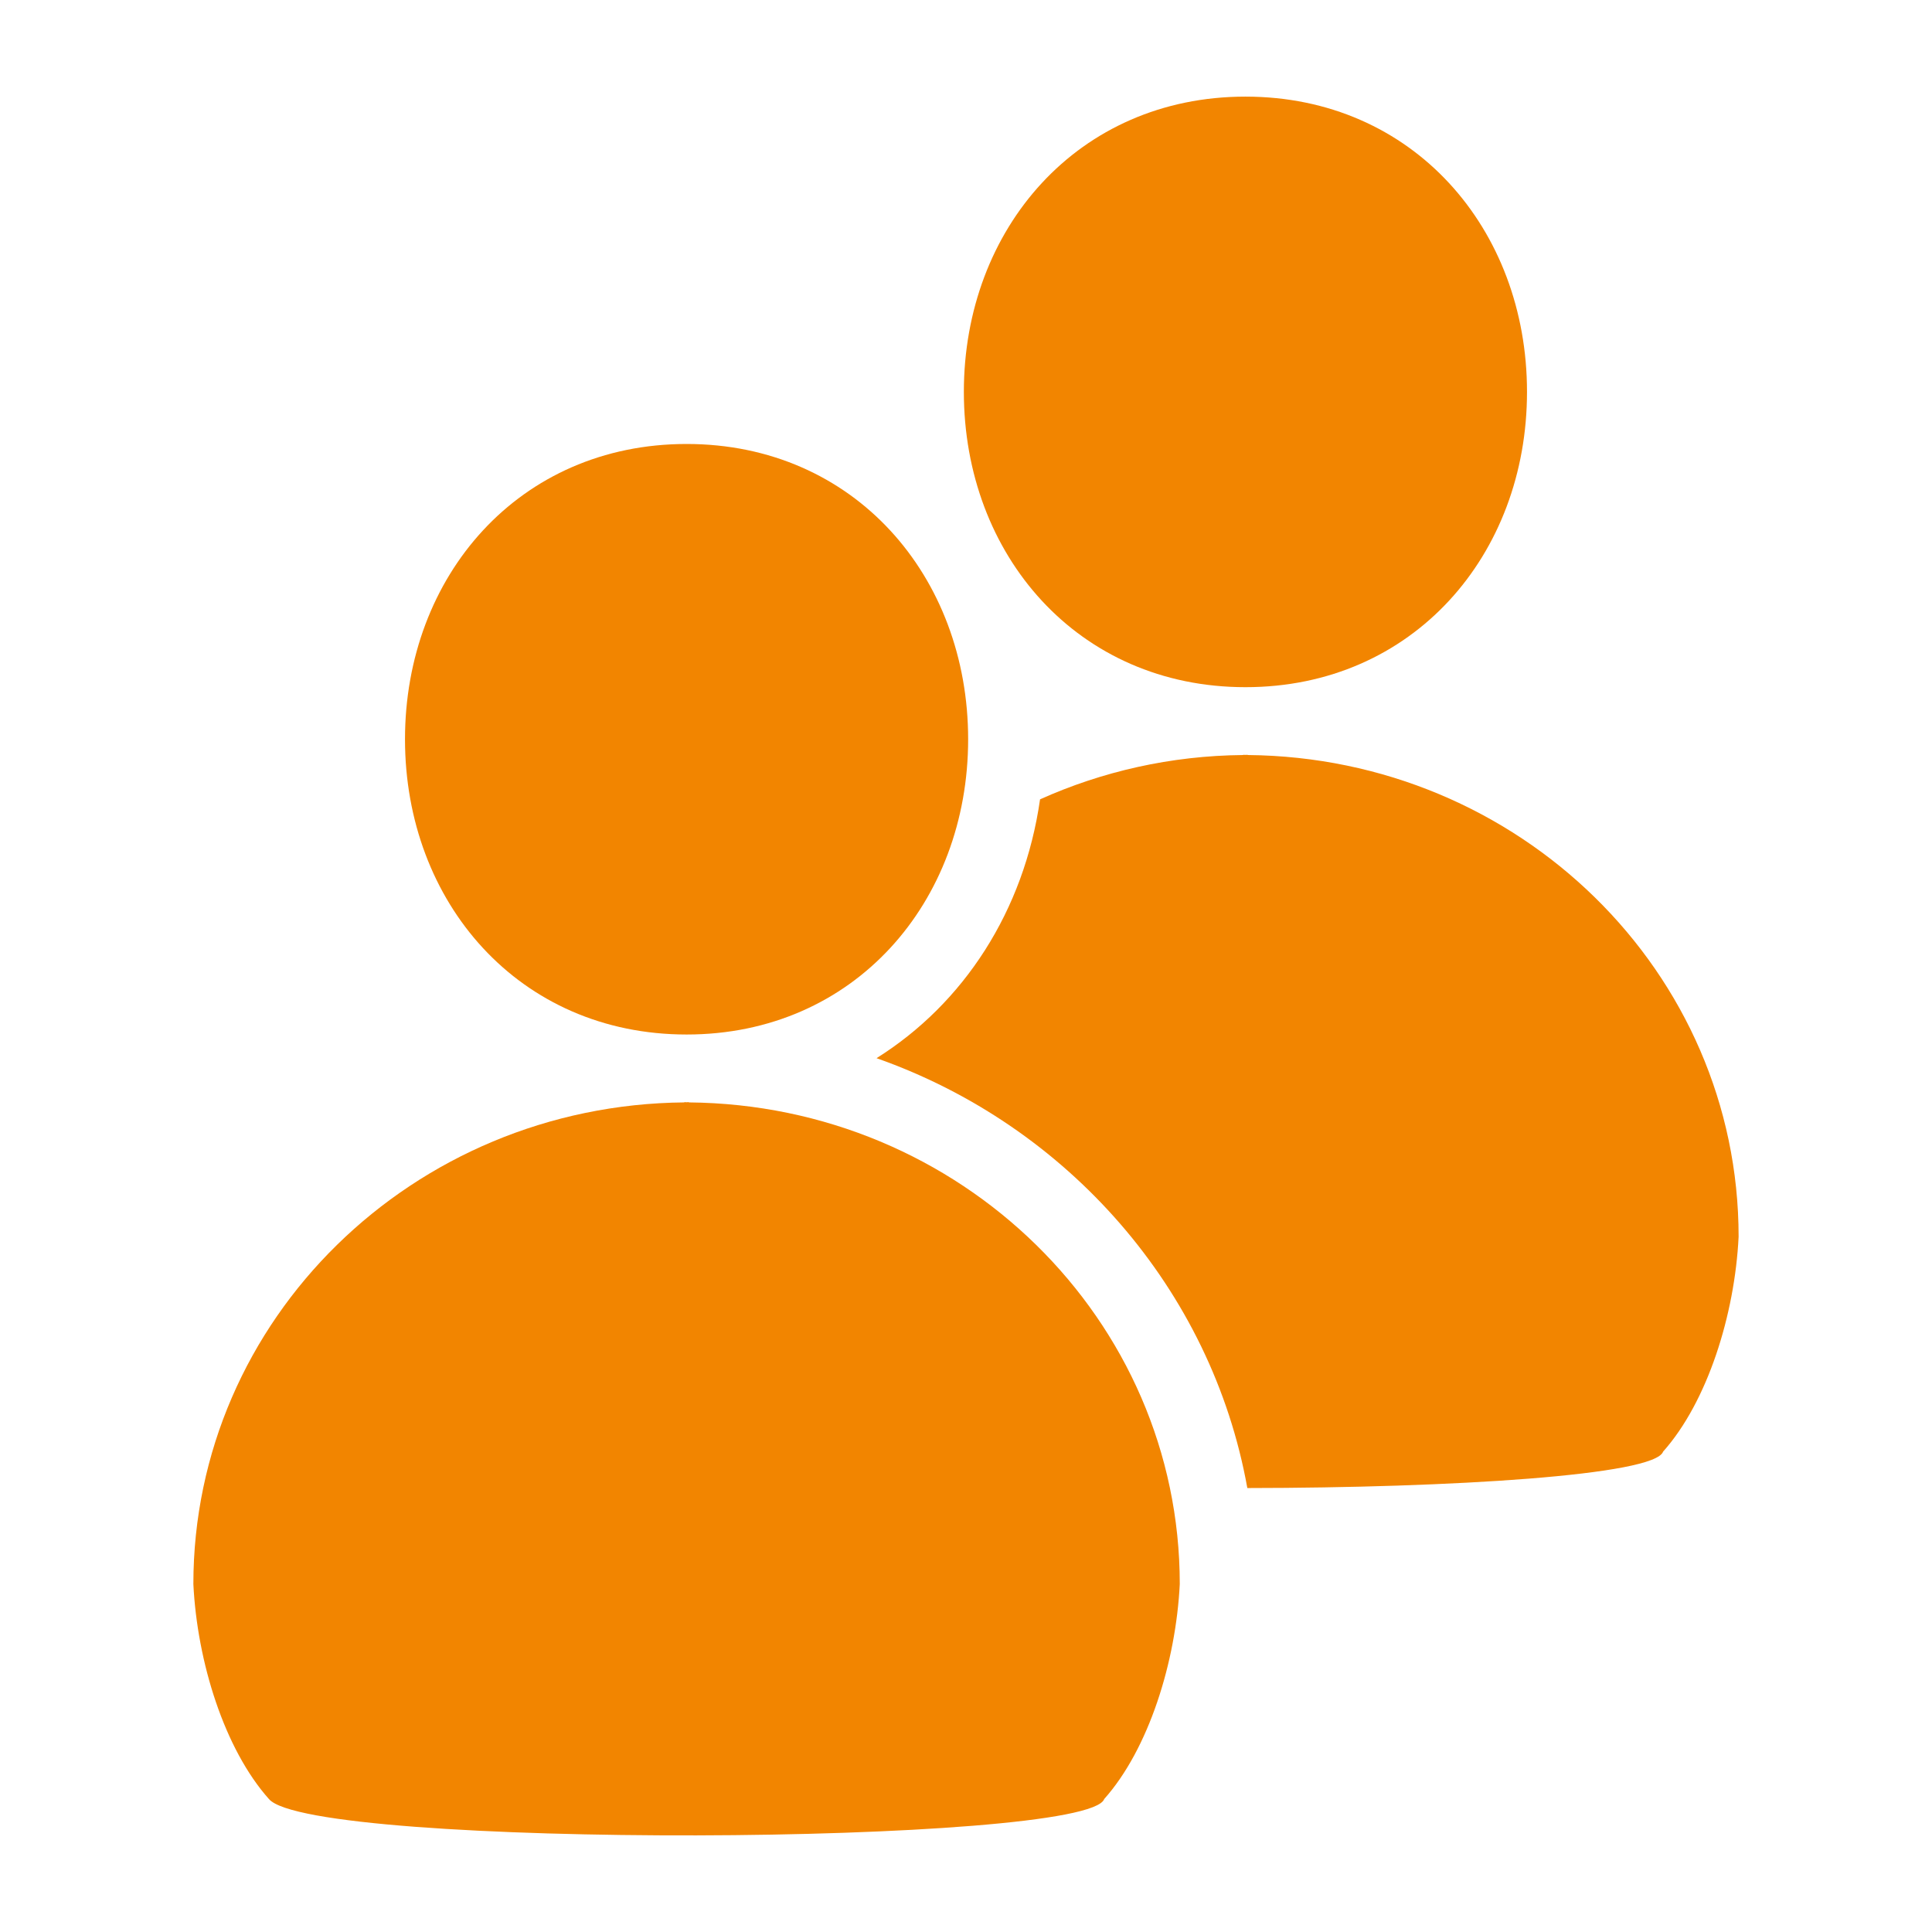
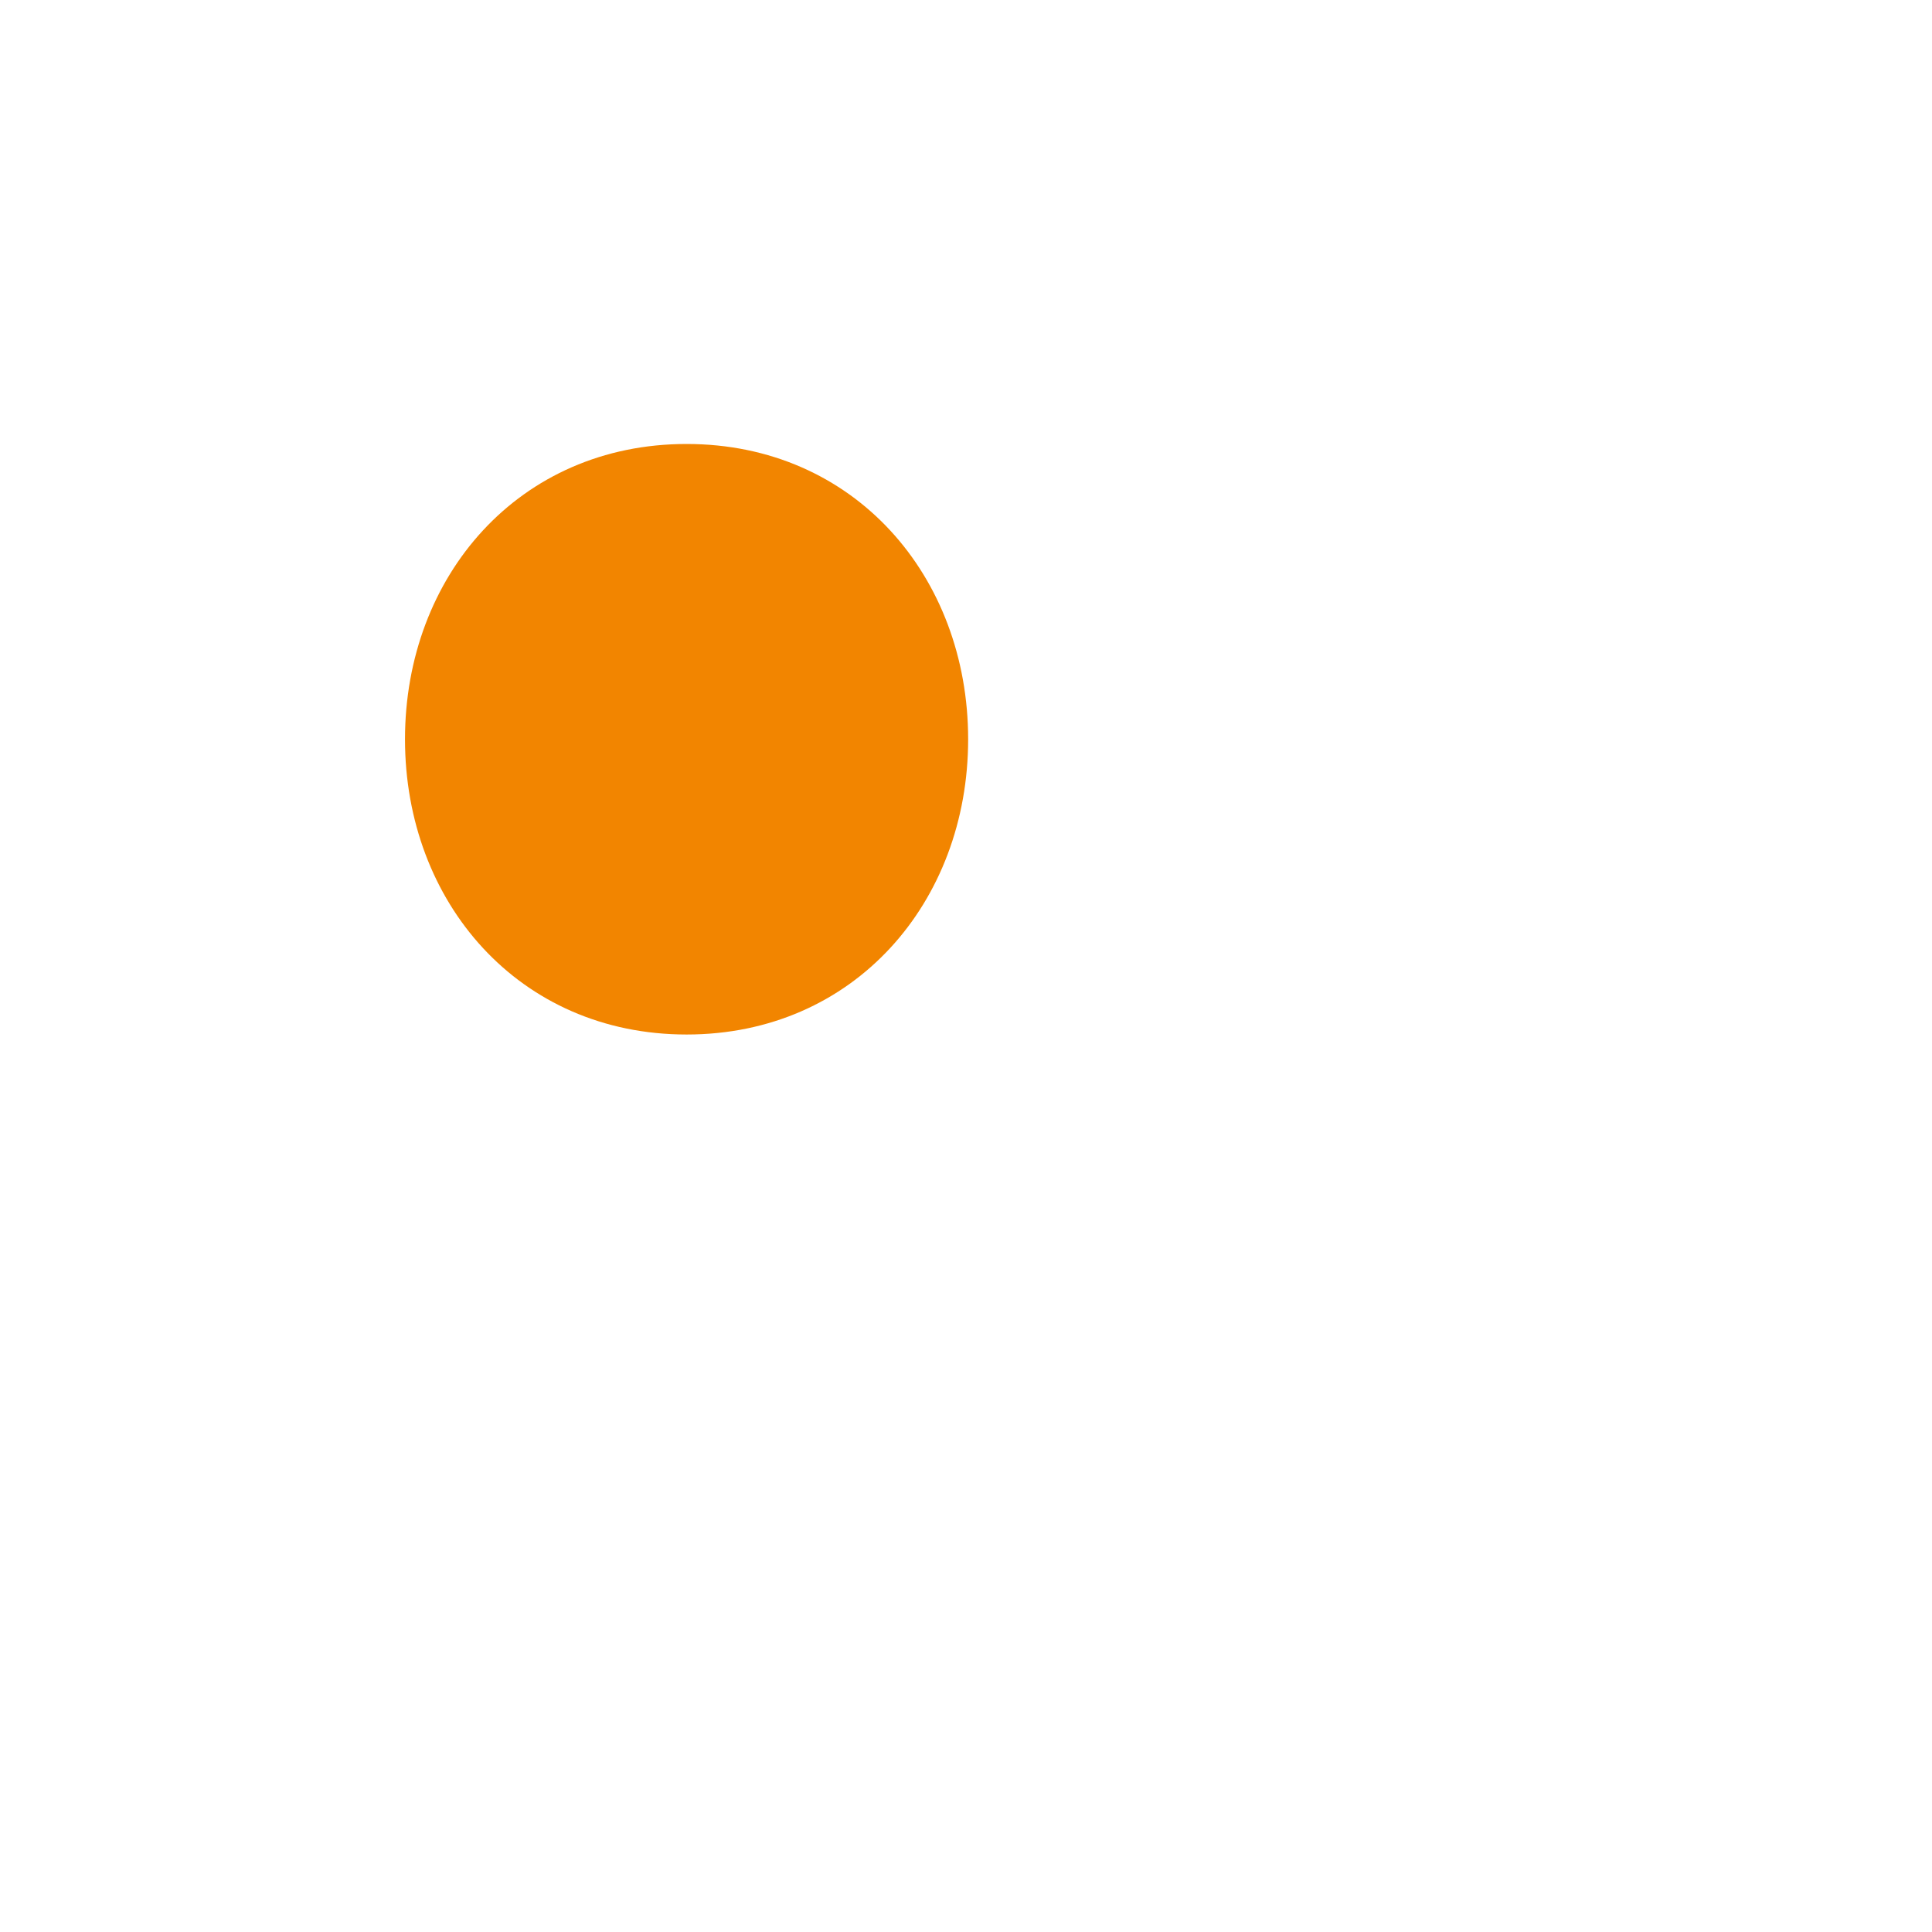
<svg xmlns="http://www.w3.org/2000/svg" width="91" height="91" viewBox="0 0 91 91" fill="none">
  <g id="noun-users-305947 1">
    <g id="Group">
      <path id="Vector" d="M32.341 20.912C24.443 20.912 19.076 27.139 19.076 34.82C19.076 42.498 24.443 48.727 32.341 48.727C40.235 48.727 45.601 42.498 45.601 34.82C45.601 27.139 40.235 20.912 32.341 20.912Z" fill="#F28500" />
-       <path id="Vector_2" d="M9.108 74.612C9.286 78.278 10.572 82.385 12.665 84.735C14.671 87.108 51.251 86.933 52.011 84.735C54.106 82.385 55.387 78.278 55.569 74.612C55.569 62.145 45.235 52.036 32.445 51.925V51.912C32.411 51.912 32.374 51.918 32.337 51.918C32.301 51.918 32.267 51.912 32.232 51.912V51.925C19.441 52.037 9.108 62.145 9.108 74.612Z" fill="#F28500" />
-       <path id="Vector_3" d="M58.663 4.551C50.767 4.551 45.399 10.778 45.399 18.457C45.399 26.138 50.767 32.367 58.663 32.367C66.557 32.367 71.924 26.138 71.924 18.457C71.924 10.778 66.557 4.551 58.663 4.551Z" fill="#F28500" />
-       <path id="Vector_4" d="M58.768 35.563V35.553C58.733 35.553 58.697 35.557 58.661 35.557C58.626 35.557 58.59 35.553 58.554 35.553V35.563C55.14 35.593 51.902 36.341 48.988 37.65C48.234 42.916 45.387 47.271 41.286 49.842C50.271 53.002 57.069 60.714 58.751 70.089C68.37 70.081 77.949 69.489 78.334 68.374C80.428 66.024 81.712 61.917 81.891 58.252C81.891 45.785 71.558 35.676 58.768 35.563Z" fill="#F28500" />
    </g>
  </g>
</svg>